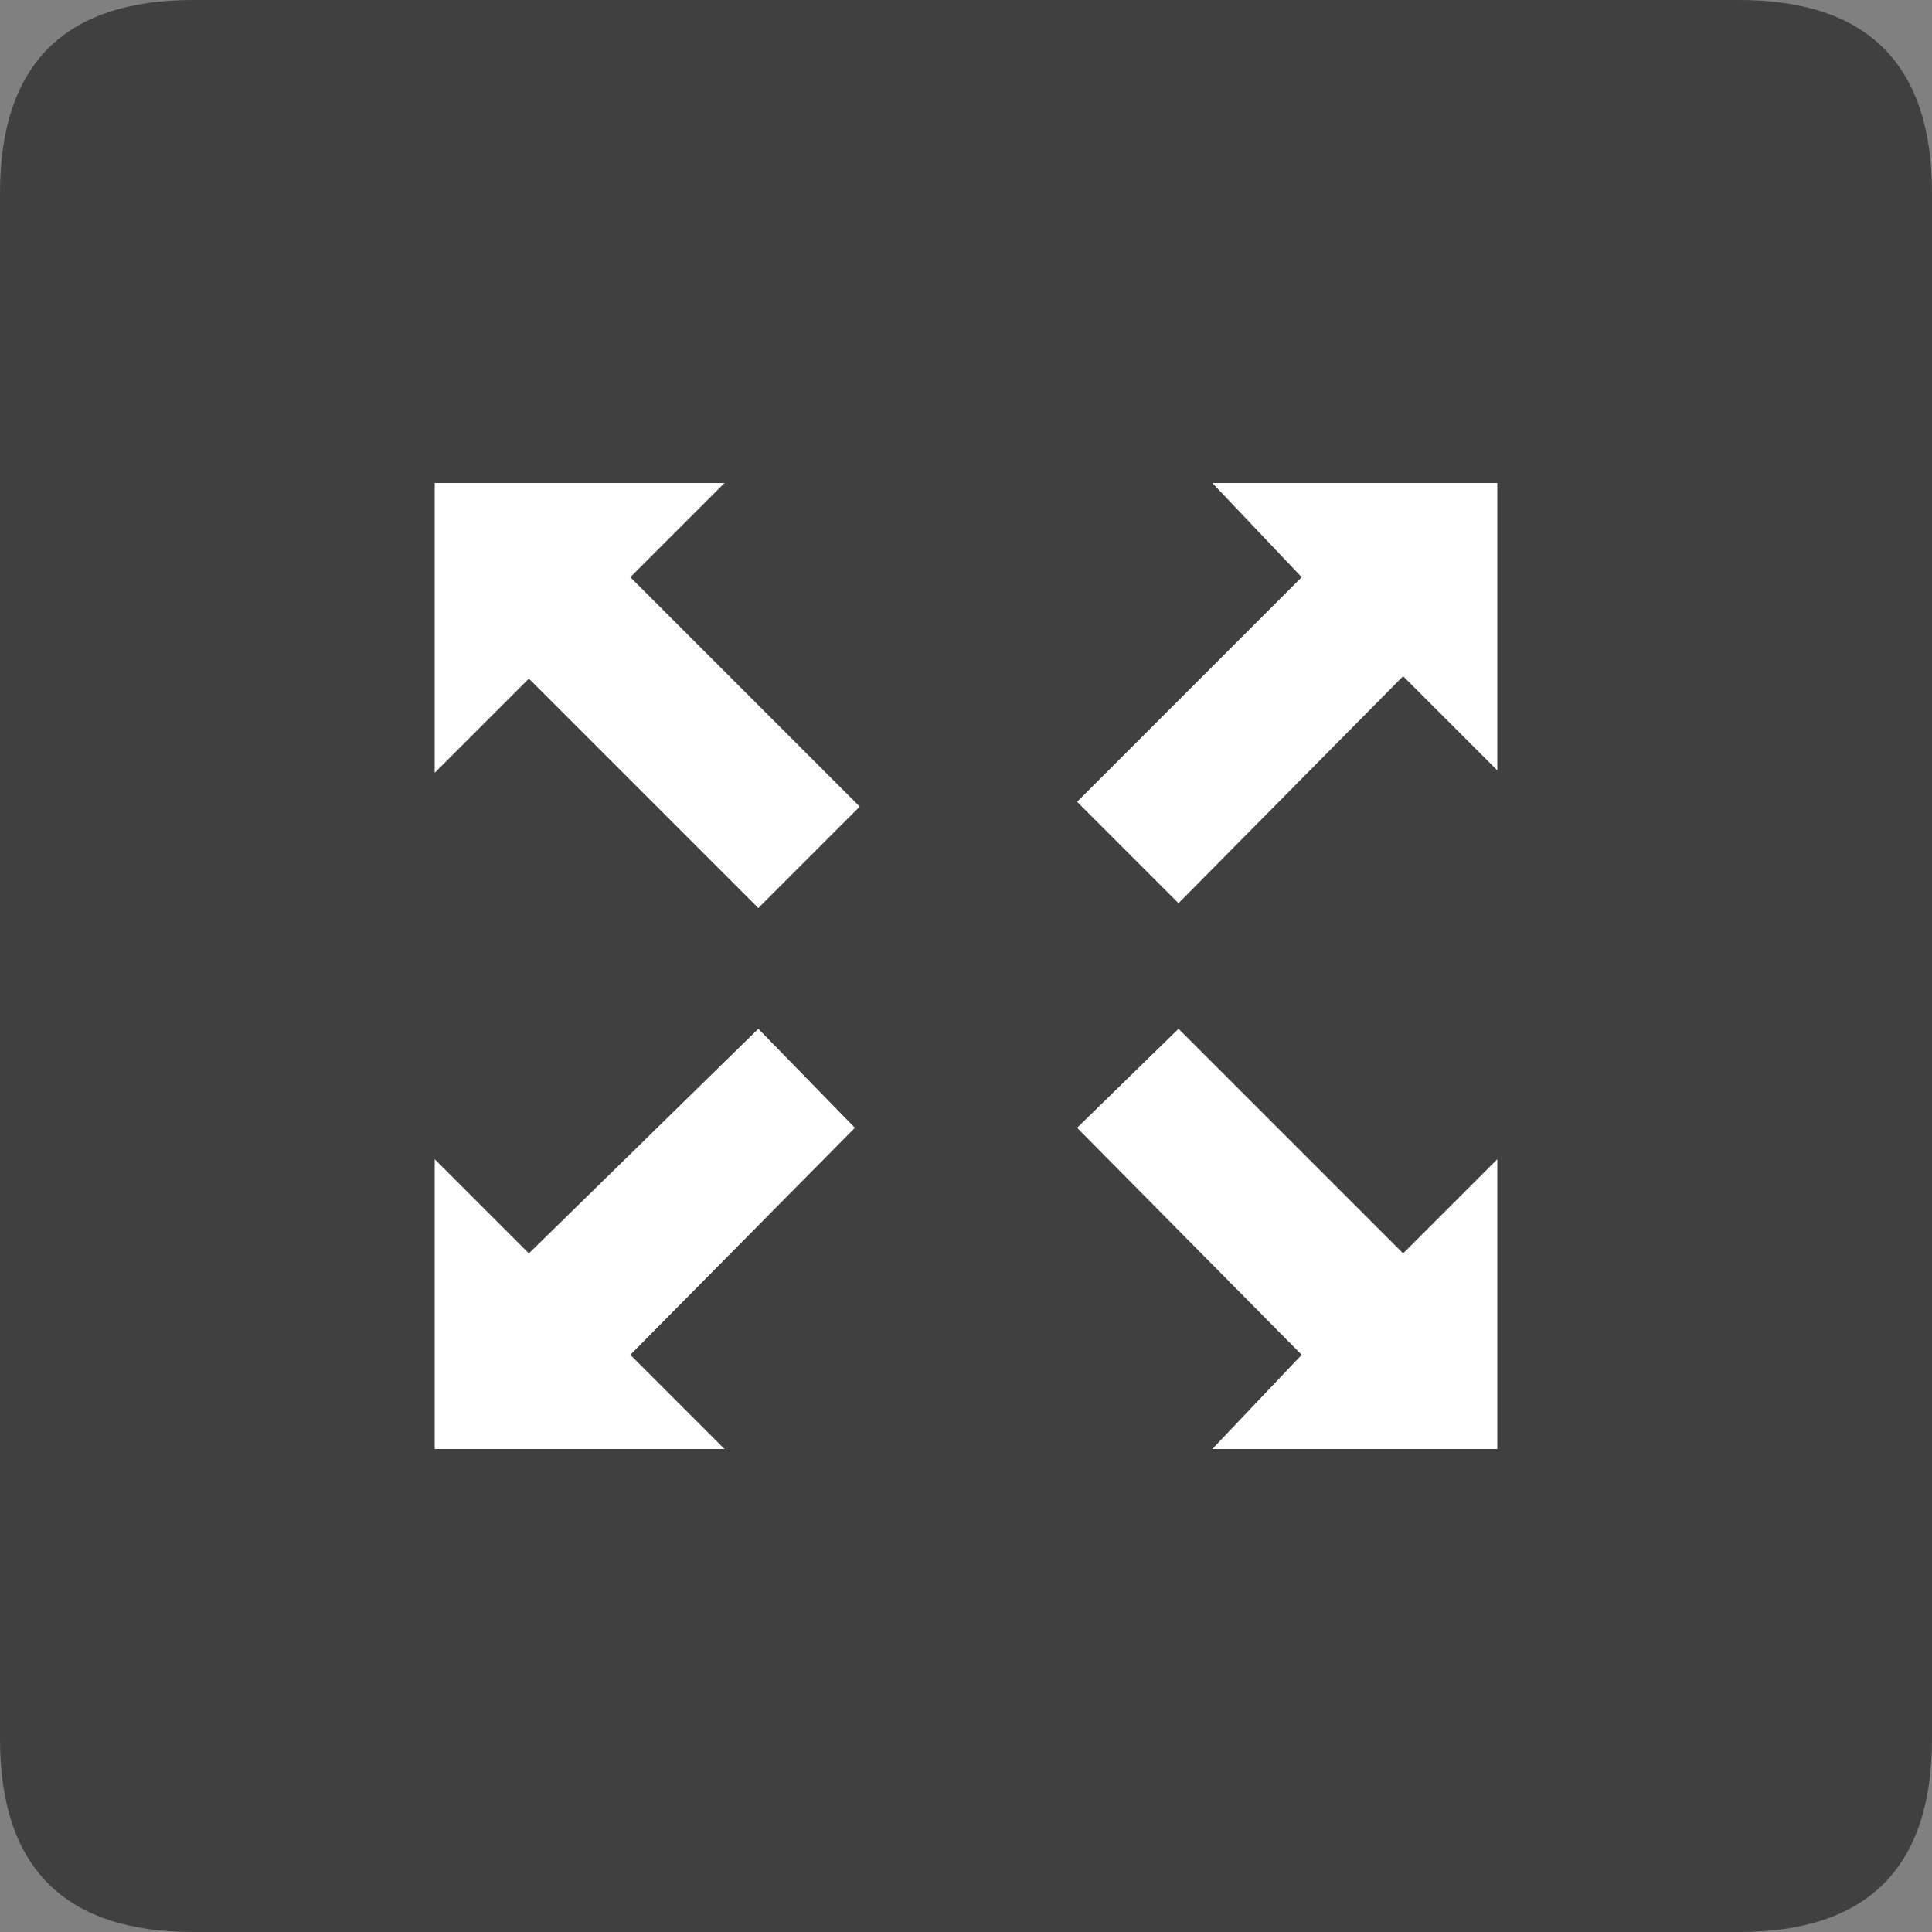
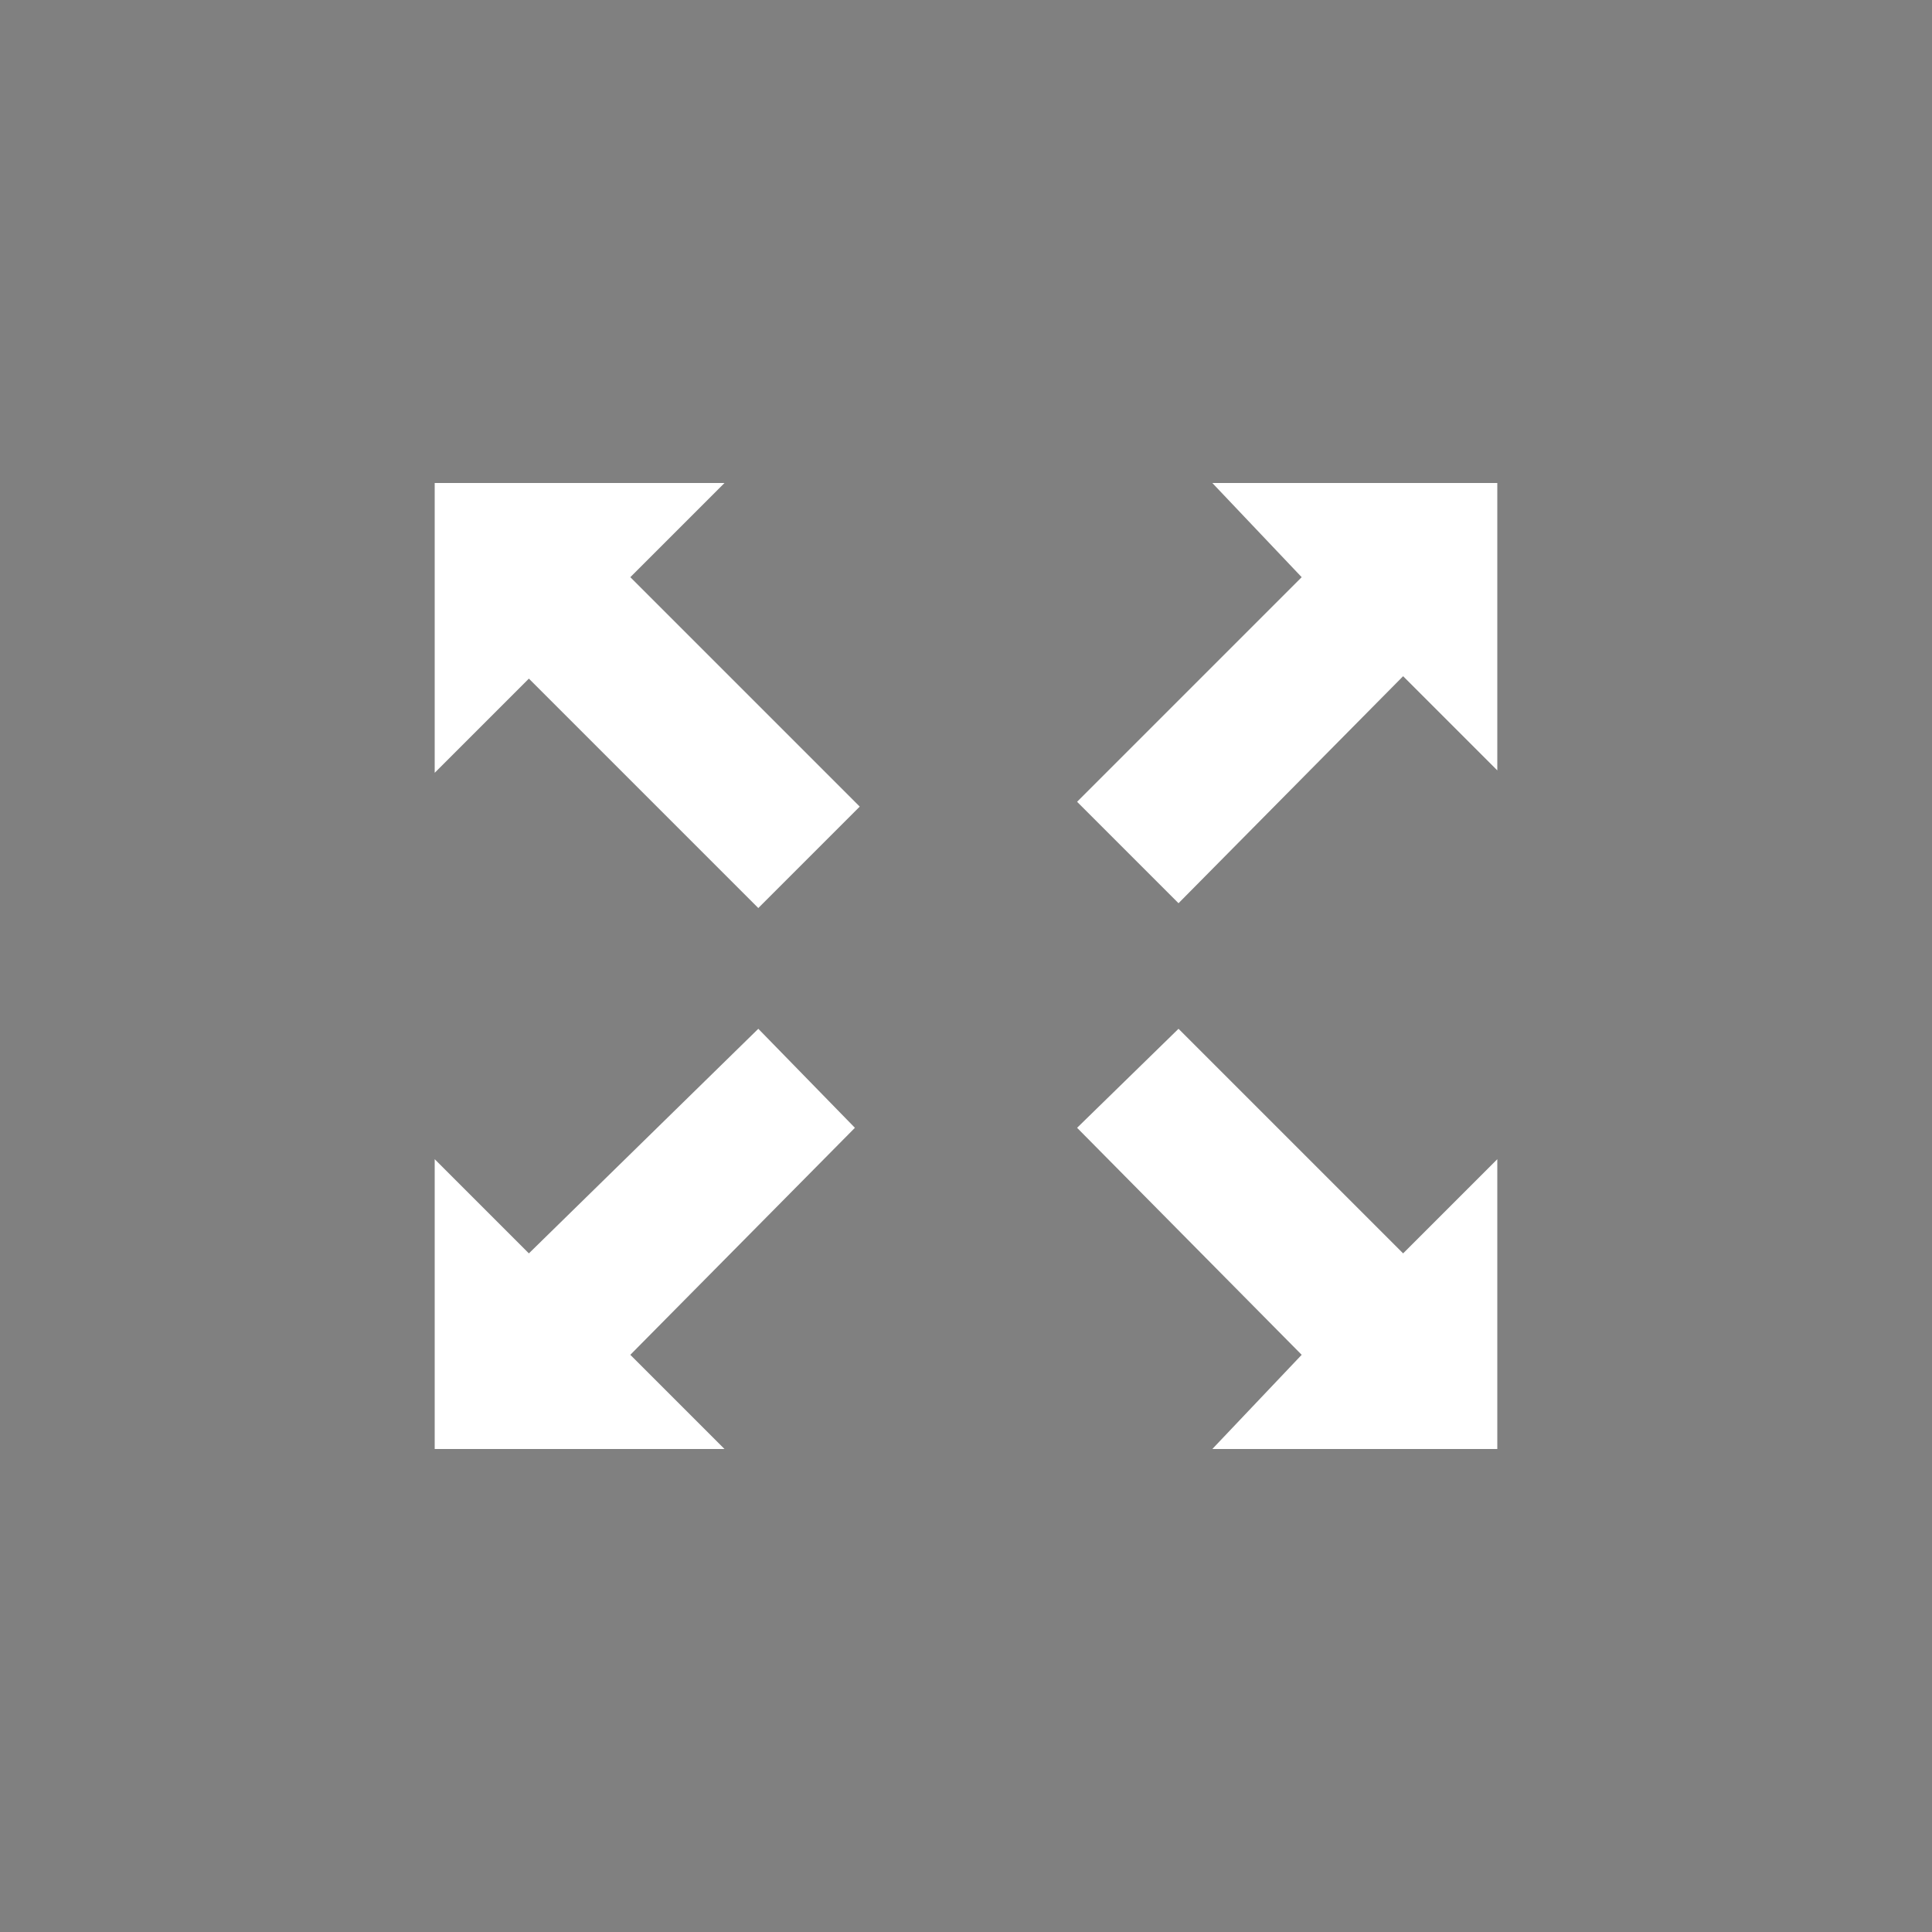
<svg xmlns="http://www.w3.org/2000/svg" height="40.0px" width="40.0px">
  <rect width="100%" height="100%" fill="#808080" stroke="none" />
  <g transform="matrix(1.0, 0.0, 0.0, 1.0, 20.0, 20.0)">
-     <path d="M16.0 -20.0 Q20.0 -20.0 20.0 -16.0 L20.0 16.0 Q20.0 20.0 16.0 20.0 L-16.0 20.0 Q-20.0 20.0 -20.0 16.0 L-20.0 -16.0 Q-20.0 -20.0 -16.0 -20.0 L16.0 -20.0" fill="#000000" fill-opacity="0.502" fill-rule="evenodd" stroke="none" />
    <path d="M9.05 -6.0 L4.4 -1.3 2.3 -3.4 6.95 -8.05 5.1 -10.0 11.0 -10.0 11.0 -4.05 9.05 -6.0 M9.05 5.95 L11.0 4.0 11.0 10.0 5.1 10.0 6.95 8.05 2.3 3.35 4.4 1.3 9.05 5.95 M-5.0 -10.0 L-6.95 -8.05 -2.2 -3.3 -4.3 -1.2 -9.05 -5.95 -11.0 -4.0 -11.0 -10.0 -5.0 -10.0 M-4.3 1.3 L-2.3 3.35 -6.95 8.05 -5.0 10.0 -11.0 10.0 -11.0 4.0 -9.05 5.95 -4.3 1.3" fill="#ffffff" fill-rule="evenodd" stroke="none" />
  </g>
</svg>